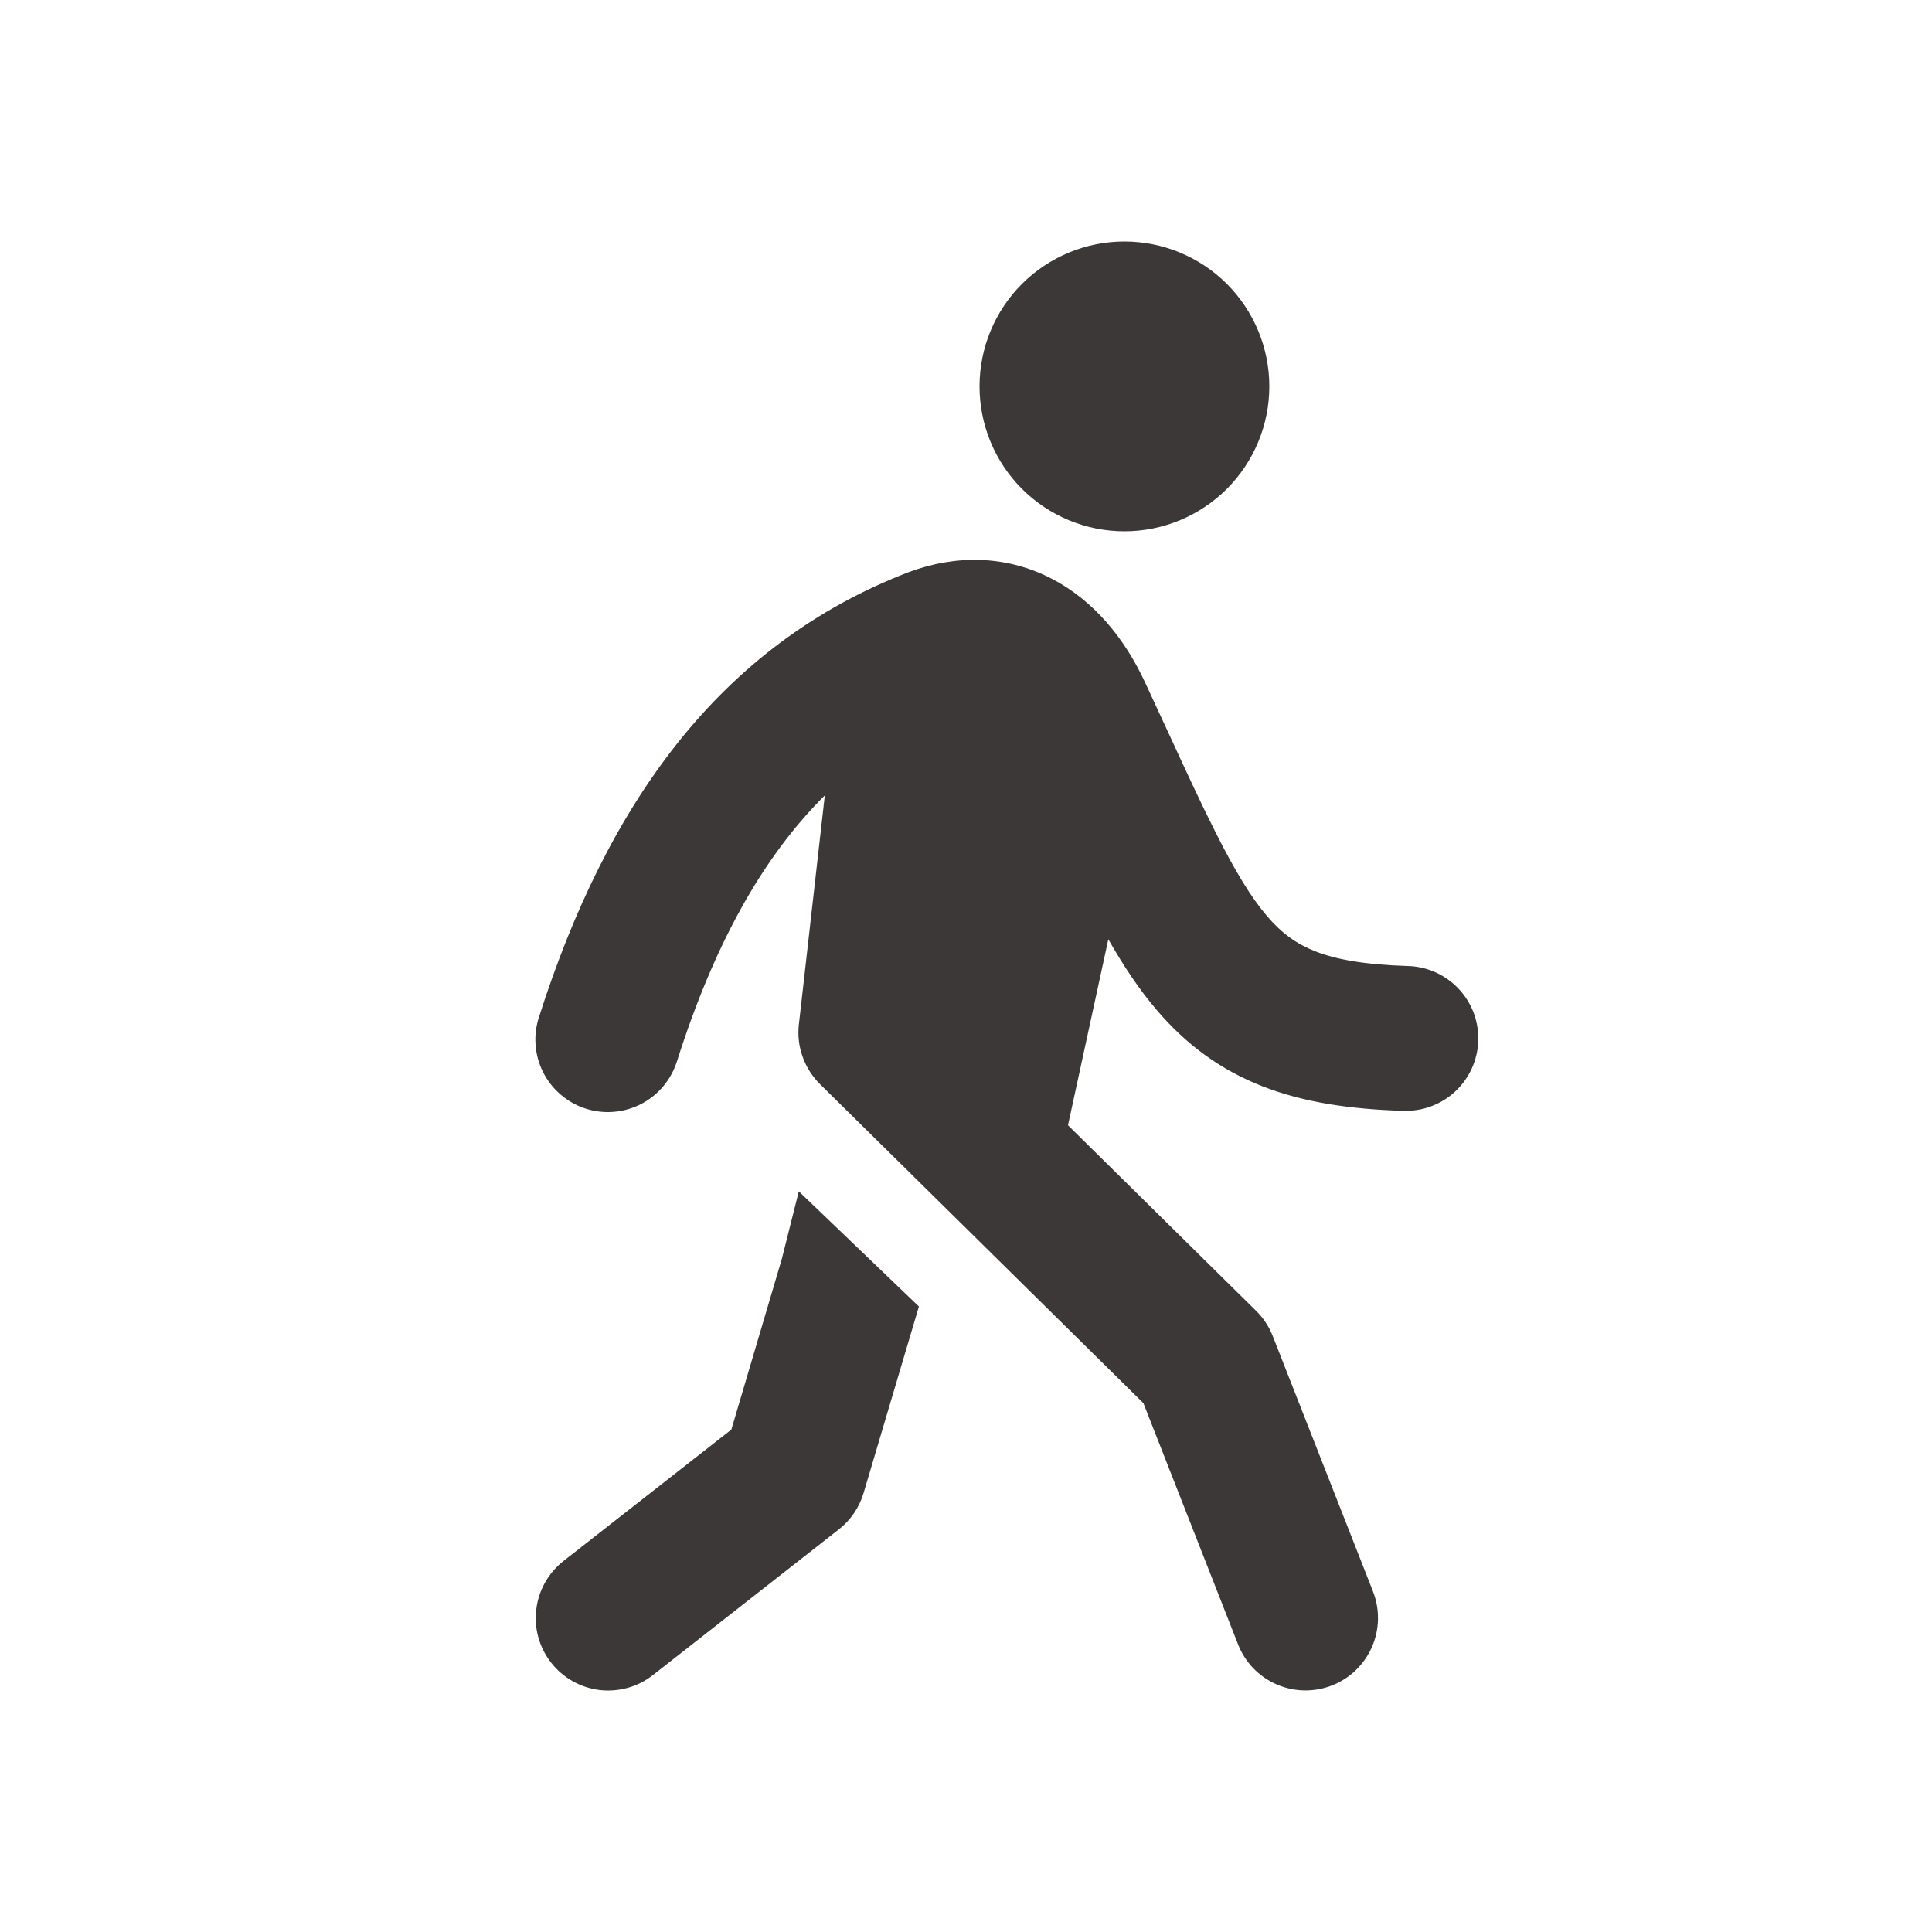
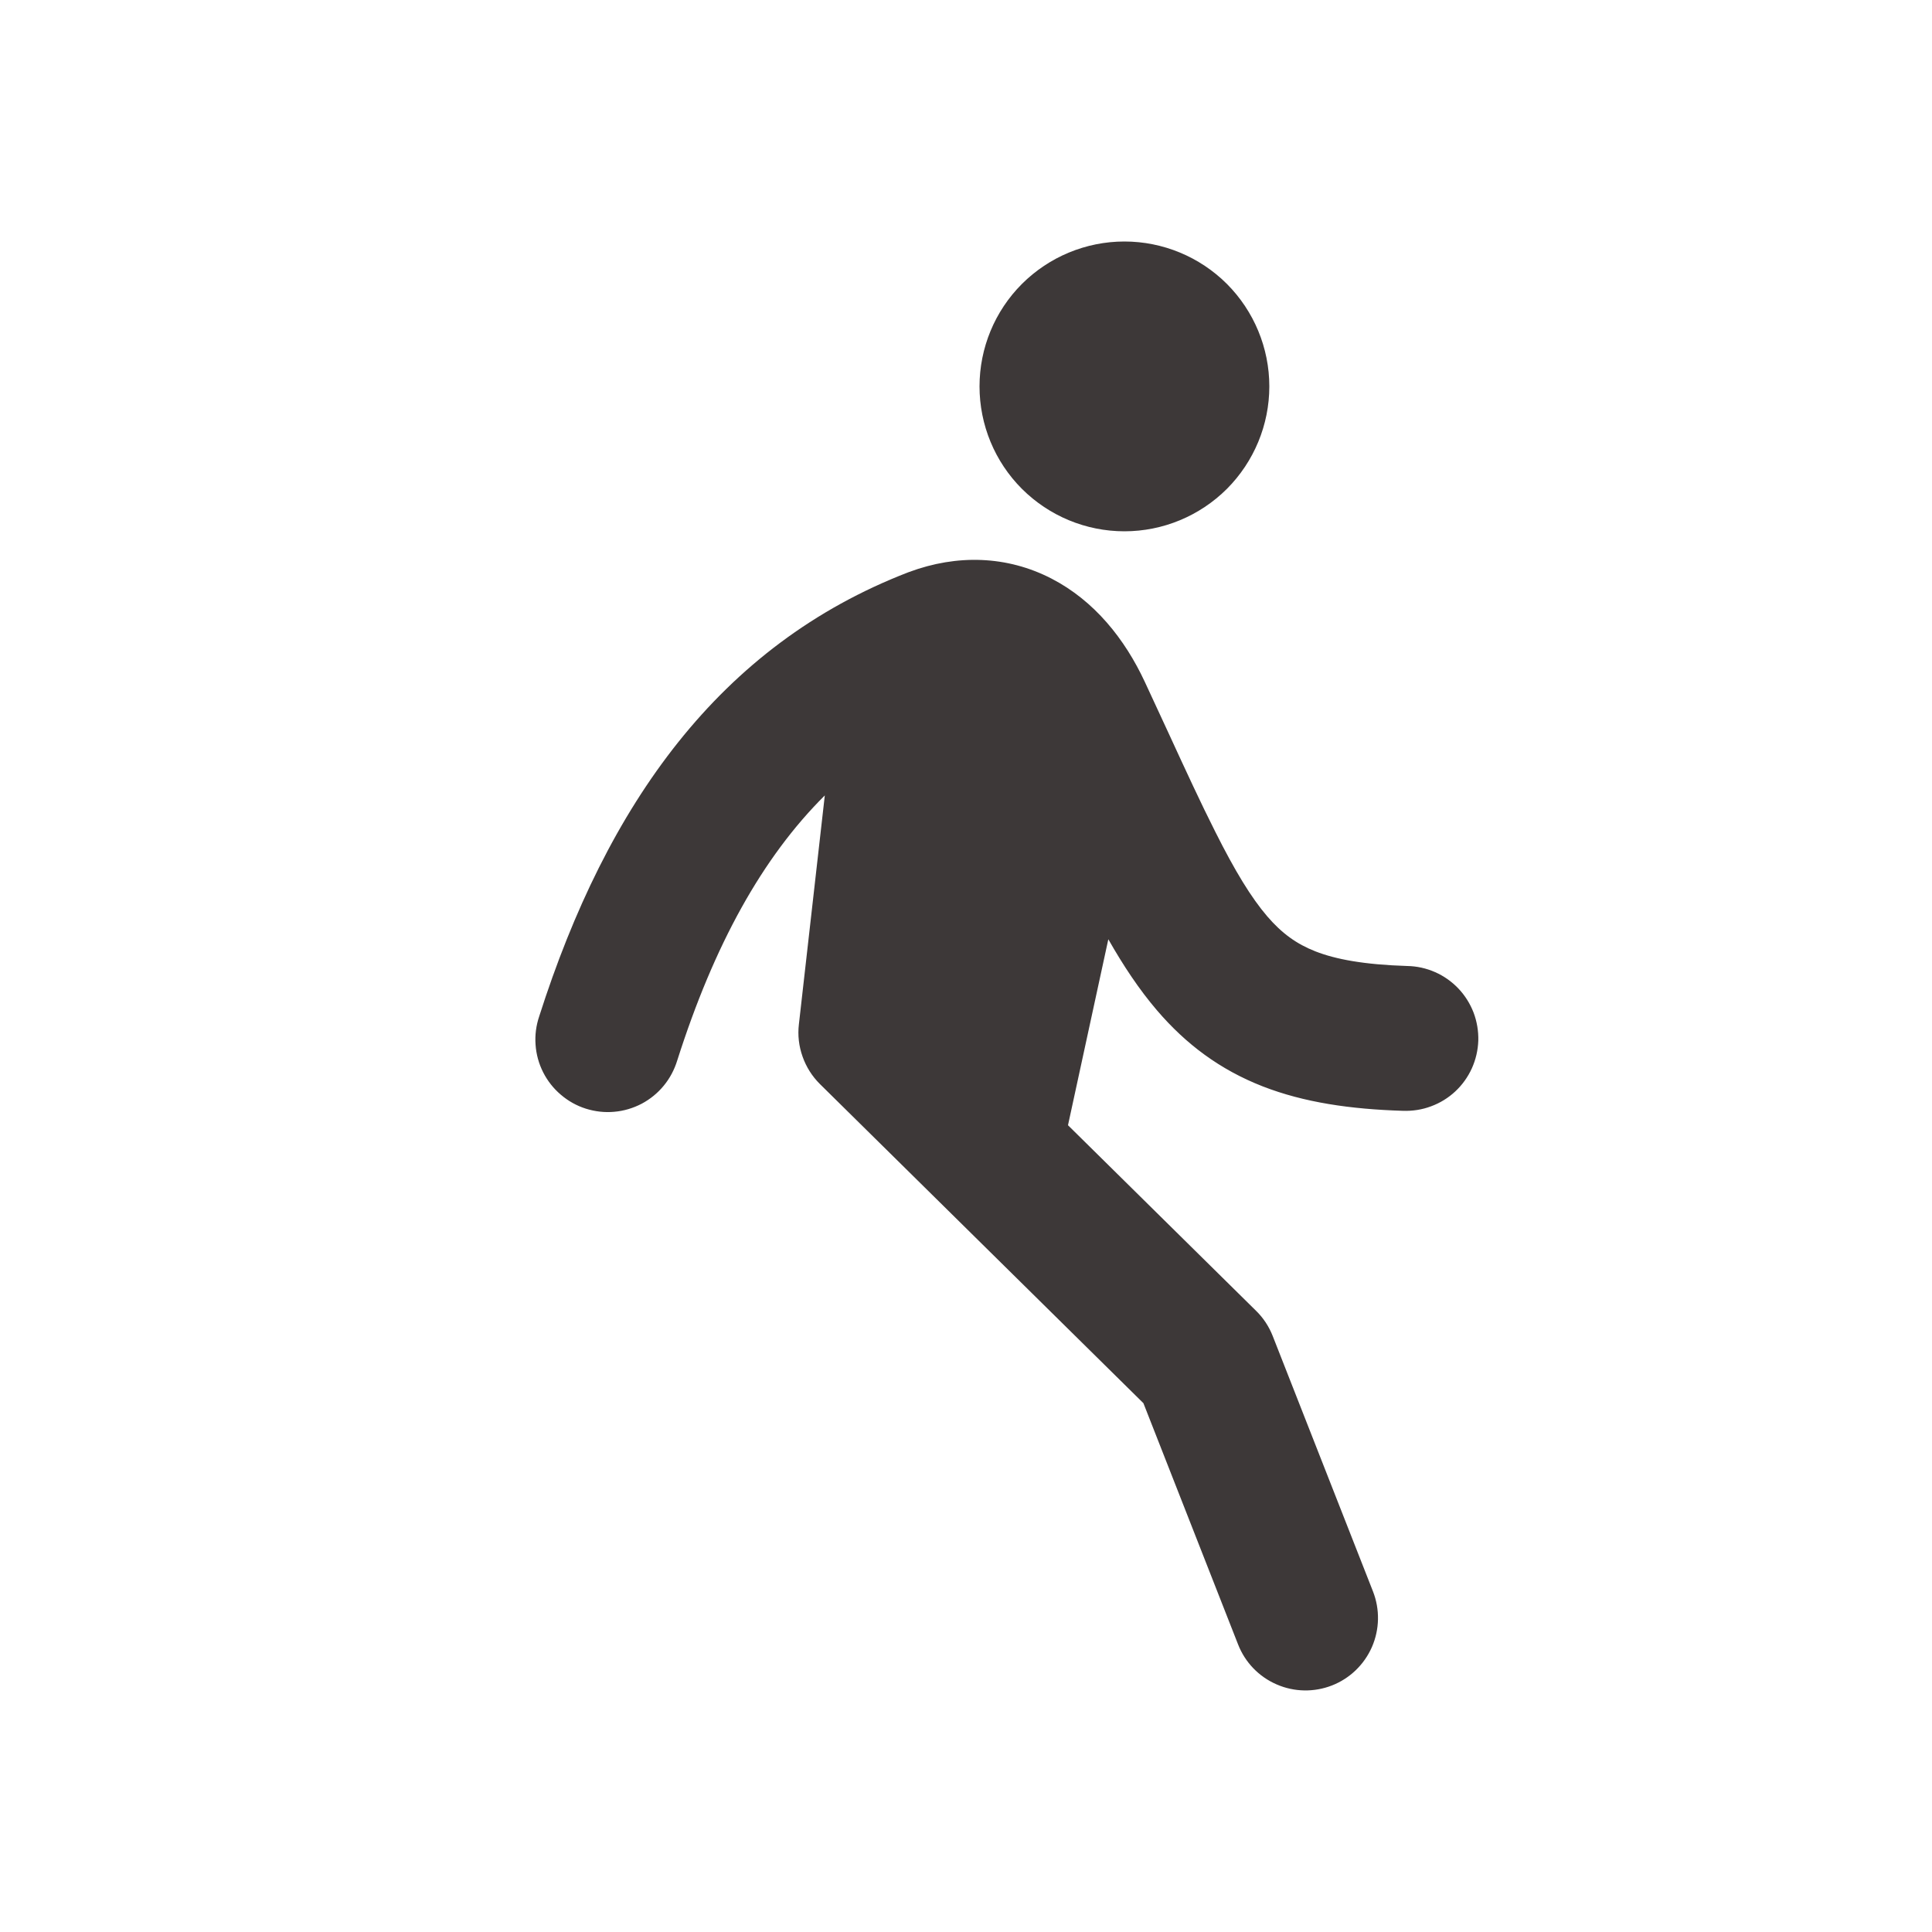
<svg xmlns="http://www.w3.org/2000/svg" width="24" height="24" viewBox="0 0 24 24" fill="none">
  <path d="M15.768 4.8C15.768 5.277 15.578 5.735 15.241 6.073C14.903 6.41 14.445 6.6 13.968 6.6C13.49 6.6 13.033 6.41 12.695 6.073C12.357 5.735 12.168 5.277 12.168 4.8C12.168 4.323 12.357 3.865 12.695 3.527C13.033 3.19 13.49 3 13.968 3C14.445 3 14.903 3.19 15.241 3.527C15.578 3.865 15.768 4.323 15.768 4.8ZM13.267 13.978L15.604 16.284C15.694 16.372 15.764 16.479 15.81 16.596L17.056 19.77C17.143 19.993 17.138 20.24 17.043 20.459C16.947 20.678 16.769 20.85 16.547 20.937C16.324 21.024 16.077 21.02 15.858 20.924C15.639 20.829 15.467 20.651 15.38 20.428L14.204 17.431L10.186 13.467C10.089 13.371 10.015 13.254 9.97 13.126C9.924 12.997 9.908 12.86 9.924 12.725L10.246 9.881C9.47 10.652 8.871 11.736 8.413 13.173C8.378 13.287 8.322 13.394 8.246 13.486C8.17 13.579 8.076 13.655 7.971 13.711C7.865 13.766 7.749 13.801 7.63 13.811C7.511 13.822 7.391 13.808 7.277 13.772C7.163 13.736 7.058 13.677 6.967 13.599C6.876 13.522 6.801 13.427 6.747 13.32C6.693 13.213 6.661 13.097 6.653 12.978C6.644 12.858 6.66 12.739 6.698 12.626C7.54 9.989 8.937 8.015 11.281 7.11L11.292 7.106C11.889 6.884 12.51 6.902 13.063 7.188C13.595 7.463 13.973 7.938 14.221 8.47L14.513 9.1C14.732 9.576 14.917 9.977 15.095 10.329C15.343 10.824 15.544 11.152 15.742 11.383C15.925 11.596 16.108 11.727 16.34 11.818C16.59 11.916 16.941 11.983 17.482 12C17.601 12.002 17.718 12.028 17.827 12.076C17.936 12.124 18.034 12.193 18.116 12.279C18.198 12.365 18.262 12.467 18.305 12.578C18.347 12.689 18.367 12.808 18.364 12.926C18.36 13.045 18.333 13.162 18.284 13.271C18.235 13.379 18.165 13.477 18.078 13.558C17.991 13.639 17.889 13.702 17.777 13.743C17.666 13.785 17.547 13.803 17.428 13.799C16.778 13.779 16.201 13.696 15.685 13.495C15.153 13.287 14.733 12.971 14.376 12.555C14.151 12.293 13.953 11.993 13.768 11.668L13.267 13.978Z" fill="#3D3838" />
-   <path d="M9.923 14.799L11.415 16.23L10.728 18.546C10.675 18.725 10.568 18.883 10.421 18.998L8.11 20.809C8.017 20.882 7.911 20.936 7.797 20.967C7.683 20.999 7.564 21.008 7.447 20.994C7.329 20.979 7.216 20.942 7.113 20.884C7.01 20.826 6.919 20.748 6.847 20.655C6.774 20.562 6.72 20.456 6.688 20.342C6.656 20.228 6.647 20.109 6.662 19.991C6.676 19.874 6.713 19.761 6.771 19.658C6.829 19.555 6.907 19.464 7 19.391L9.085 17.759L9.712 15.639L9.923 14.799Z" fill="#3D3838" />
</svg>